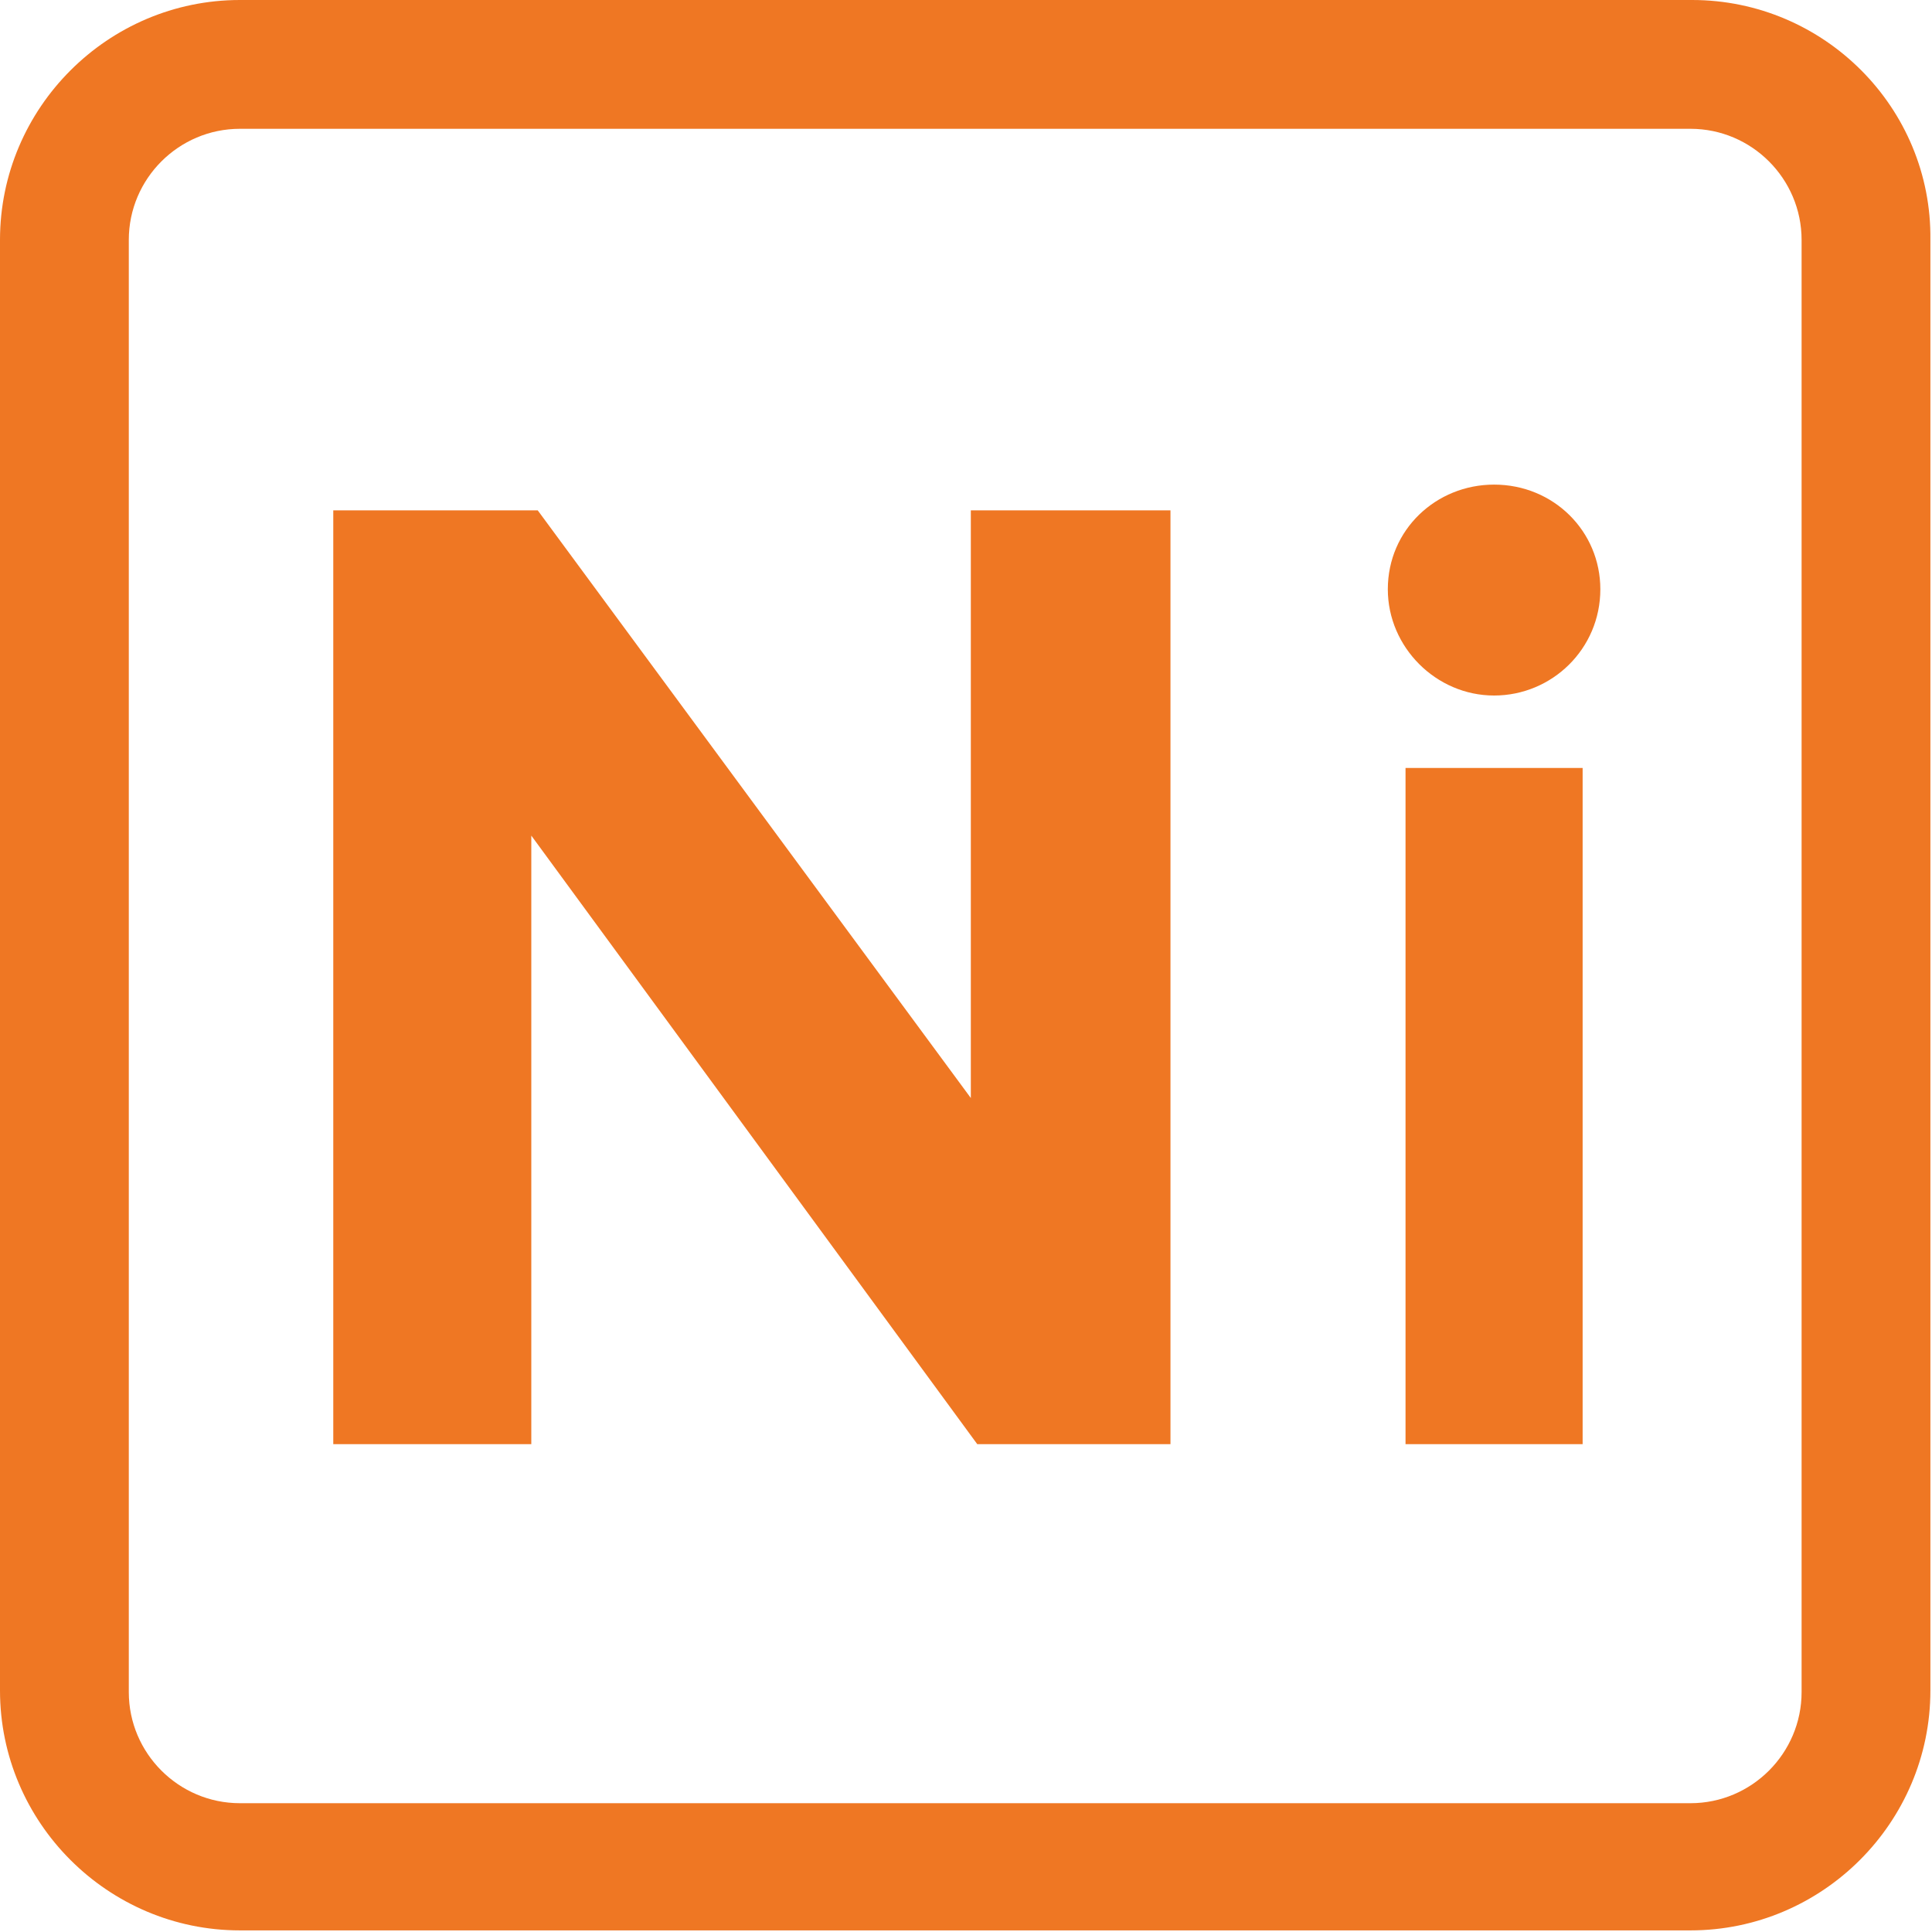
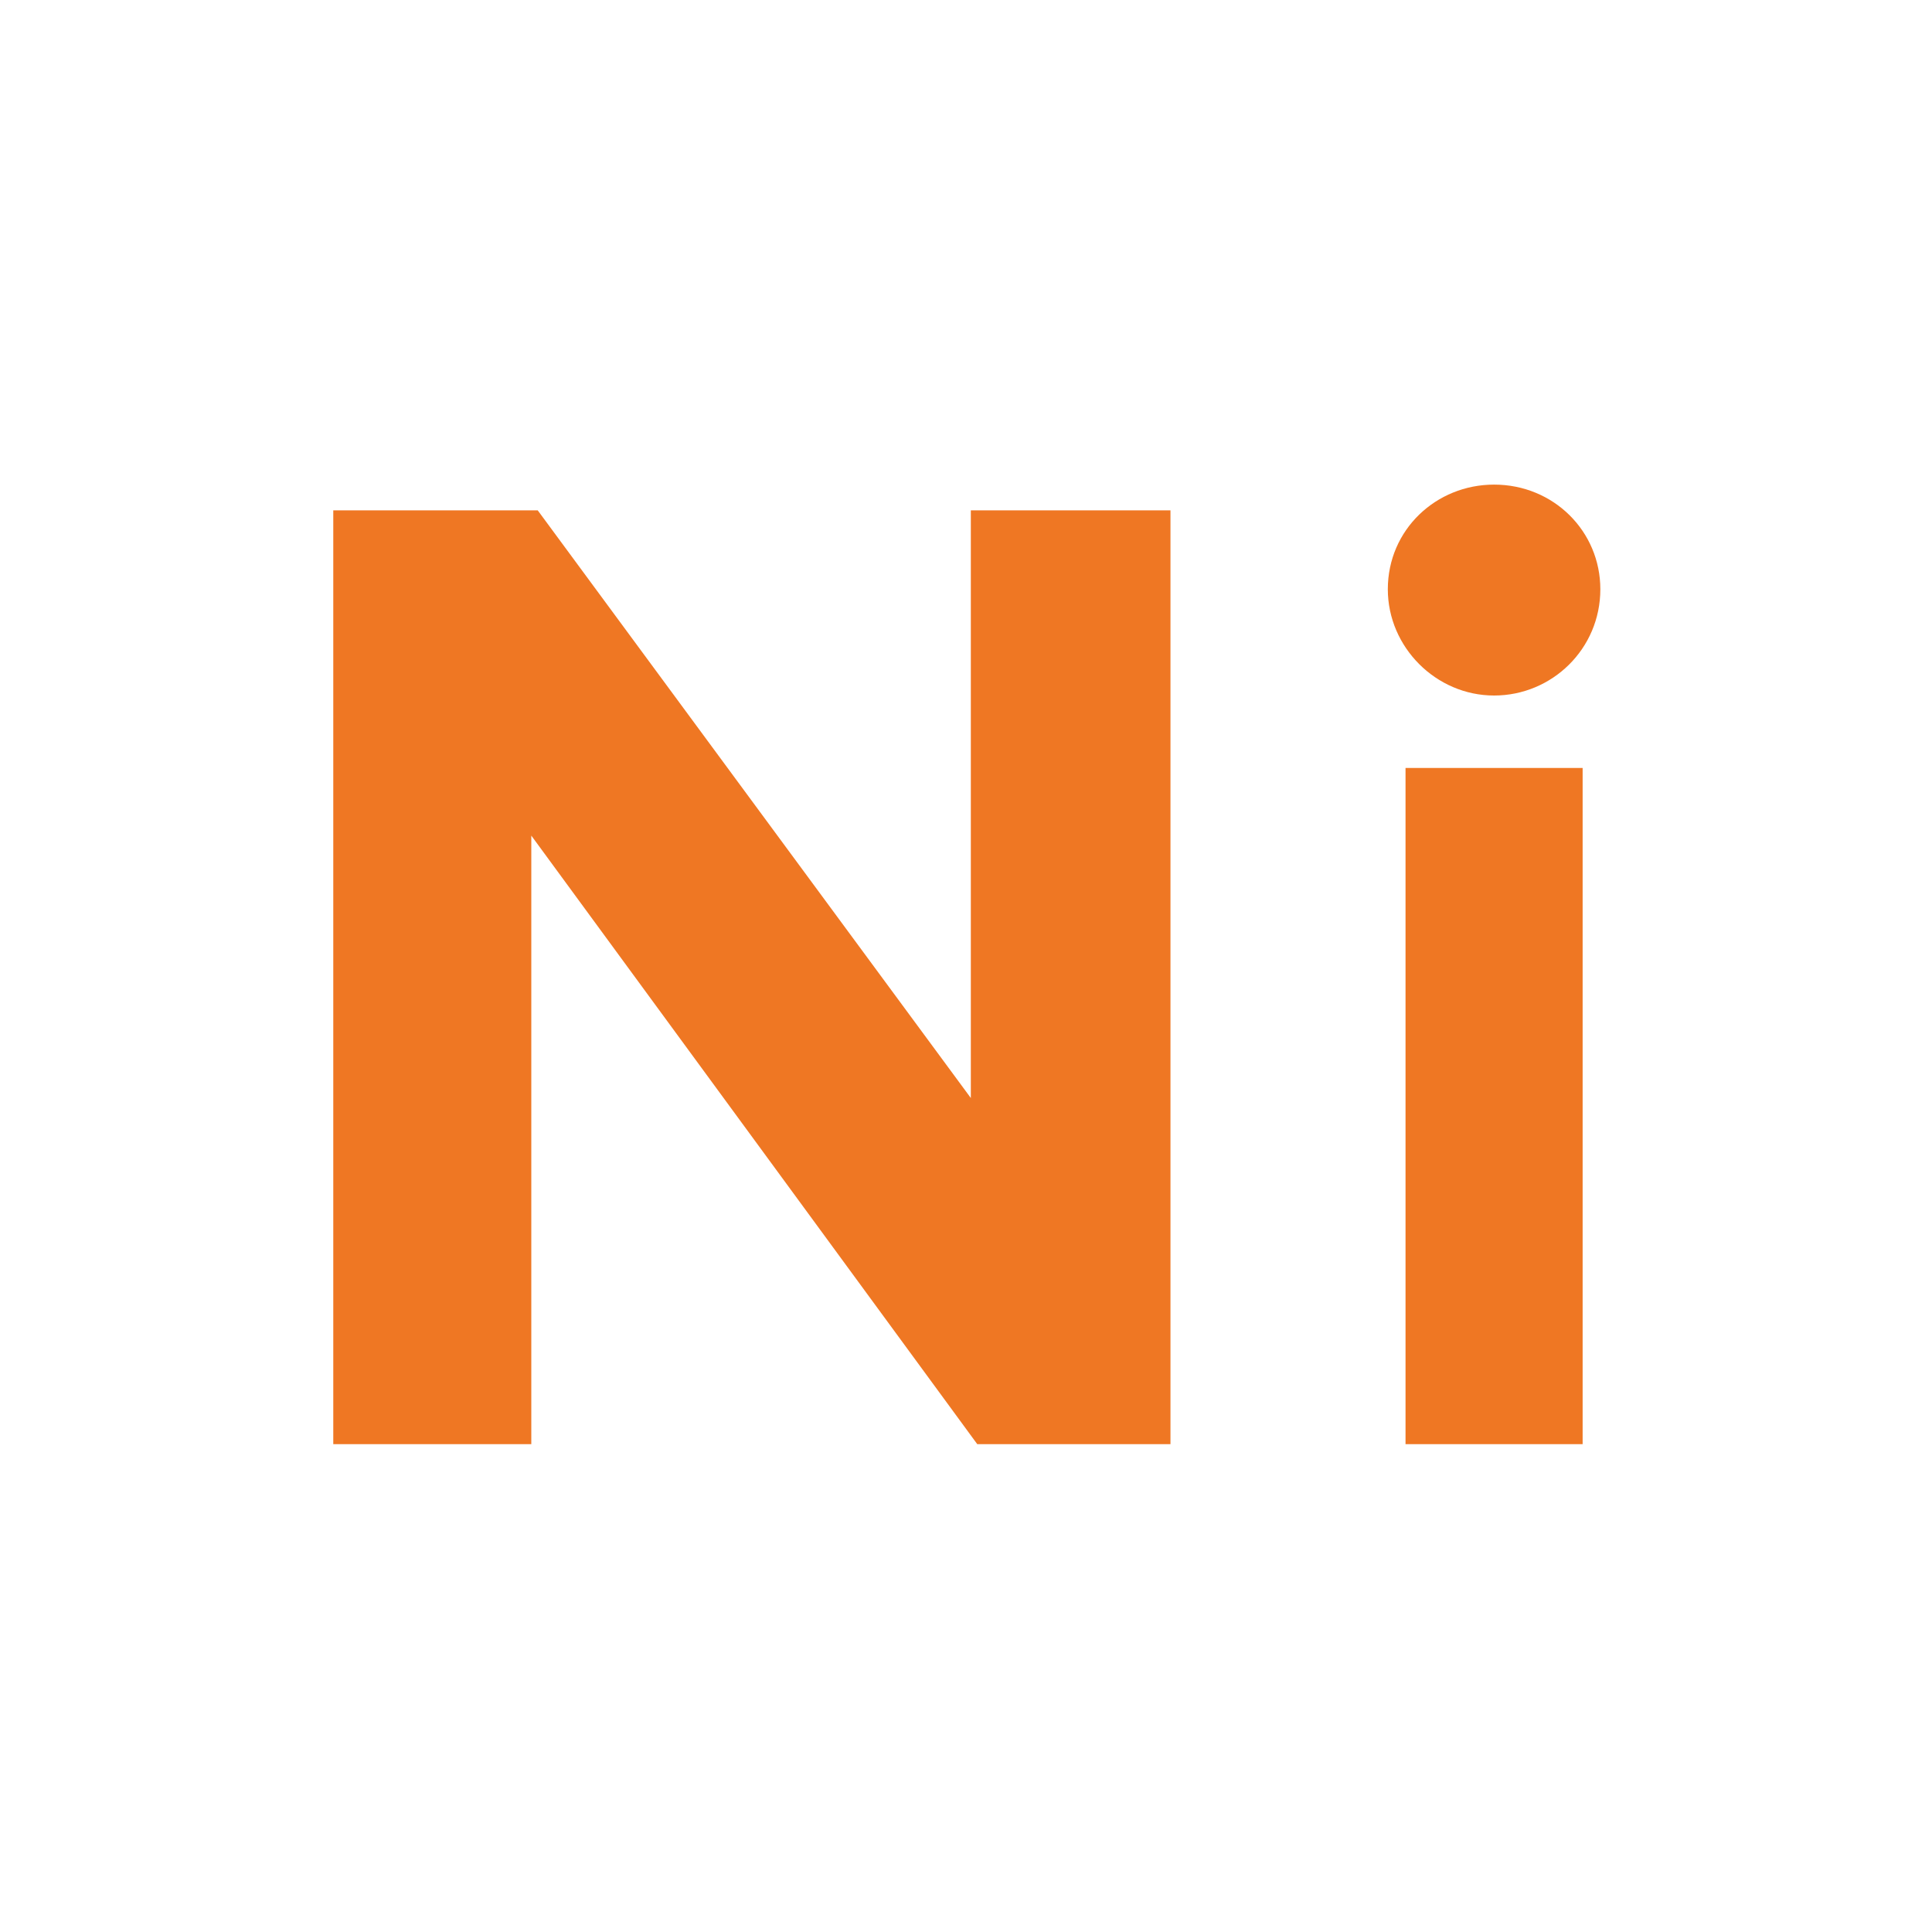
<svg xmlns="http://www.w3.org/2000/svg" version="1.1" id="_x34_0_x5F_ico_x5F_desc" x="0px" y="0px" viewBox="0 0 120 120" style="enable-background:new 0 0 120 120;" xml:space="preserve">
  <style type="text/css">
	.st0{fill:#EF7723;}
</style>
  <g>
-     <path class="st0" d="M105.1,0H14.9C6.7,0,0,6.7,0,14.9v90.1c0,8.2,6.7,14.9,14.9,14.9h90.1c8.2,0,14.9-6.7,14.9-14.9V14.9   C120,6.7,113.3,0,105.1,0z M111.9,105.1c0,3.8-3.1,6.9-6.9,6.9H14.9c-3.8,0-6.9-3.1-6.9-6.9V14.9c0-3.8,3.1-6.9,6.9-6.9h90.1   c3.8,0,6.9,3.1,6.9,6.9V105.1z" />
-   </g>
+     </g>
  <g>
    <path class="st0" d="M60.7,89.7L33,51.9v37.8H20.7v-58h12.7l26.9,36.5V31.7h12.4v58H60.7z" />
    <path class="st0" d="M86.2,36.6c0-3.7,3-6.5,6.6-6.5c3.7,0,6.6,2.9,6.6,6.5c0,3.7-3,6.6-6.6,6.6C89.2,43.2,86.2,40.2,86.2,36.6z    M87.3,89.7v-42h11v42H87.3z" />
  </g>
</svg>